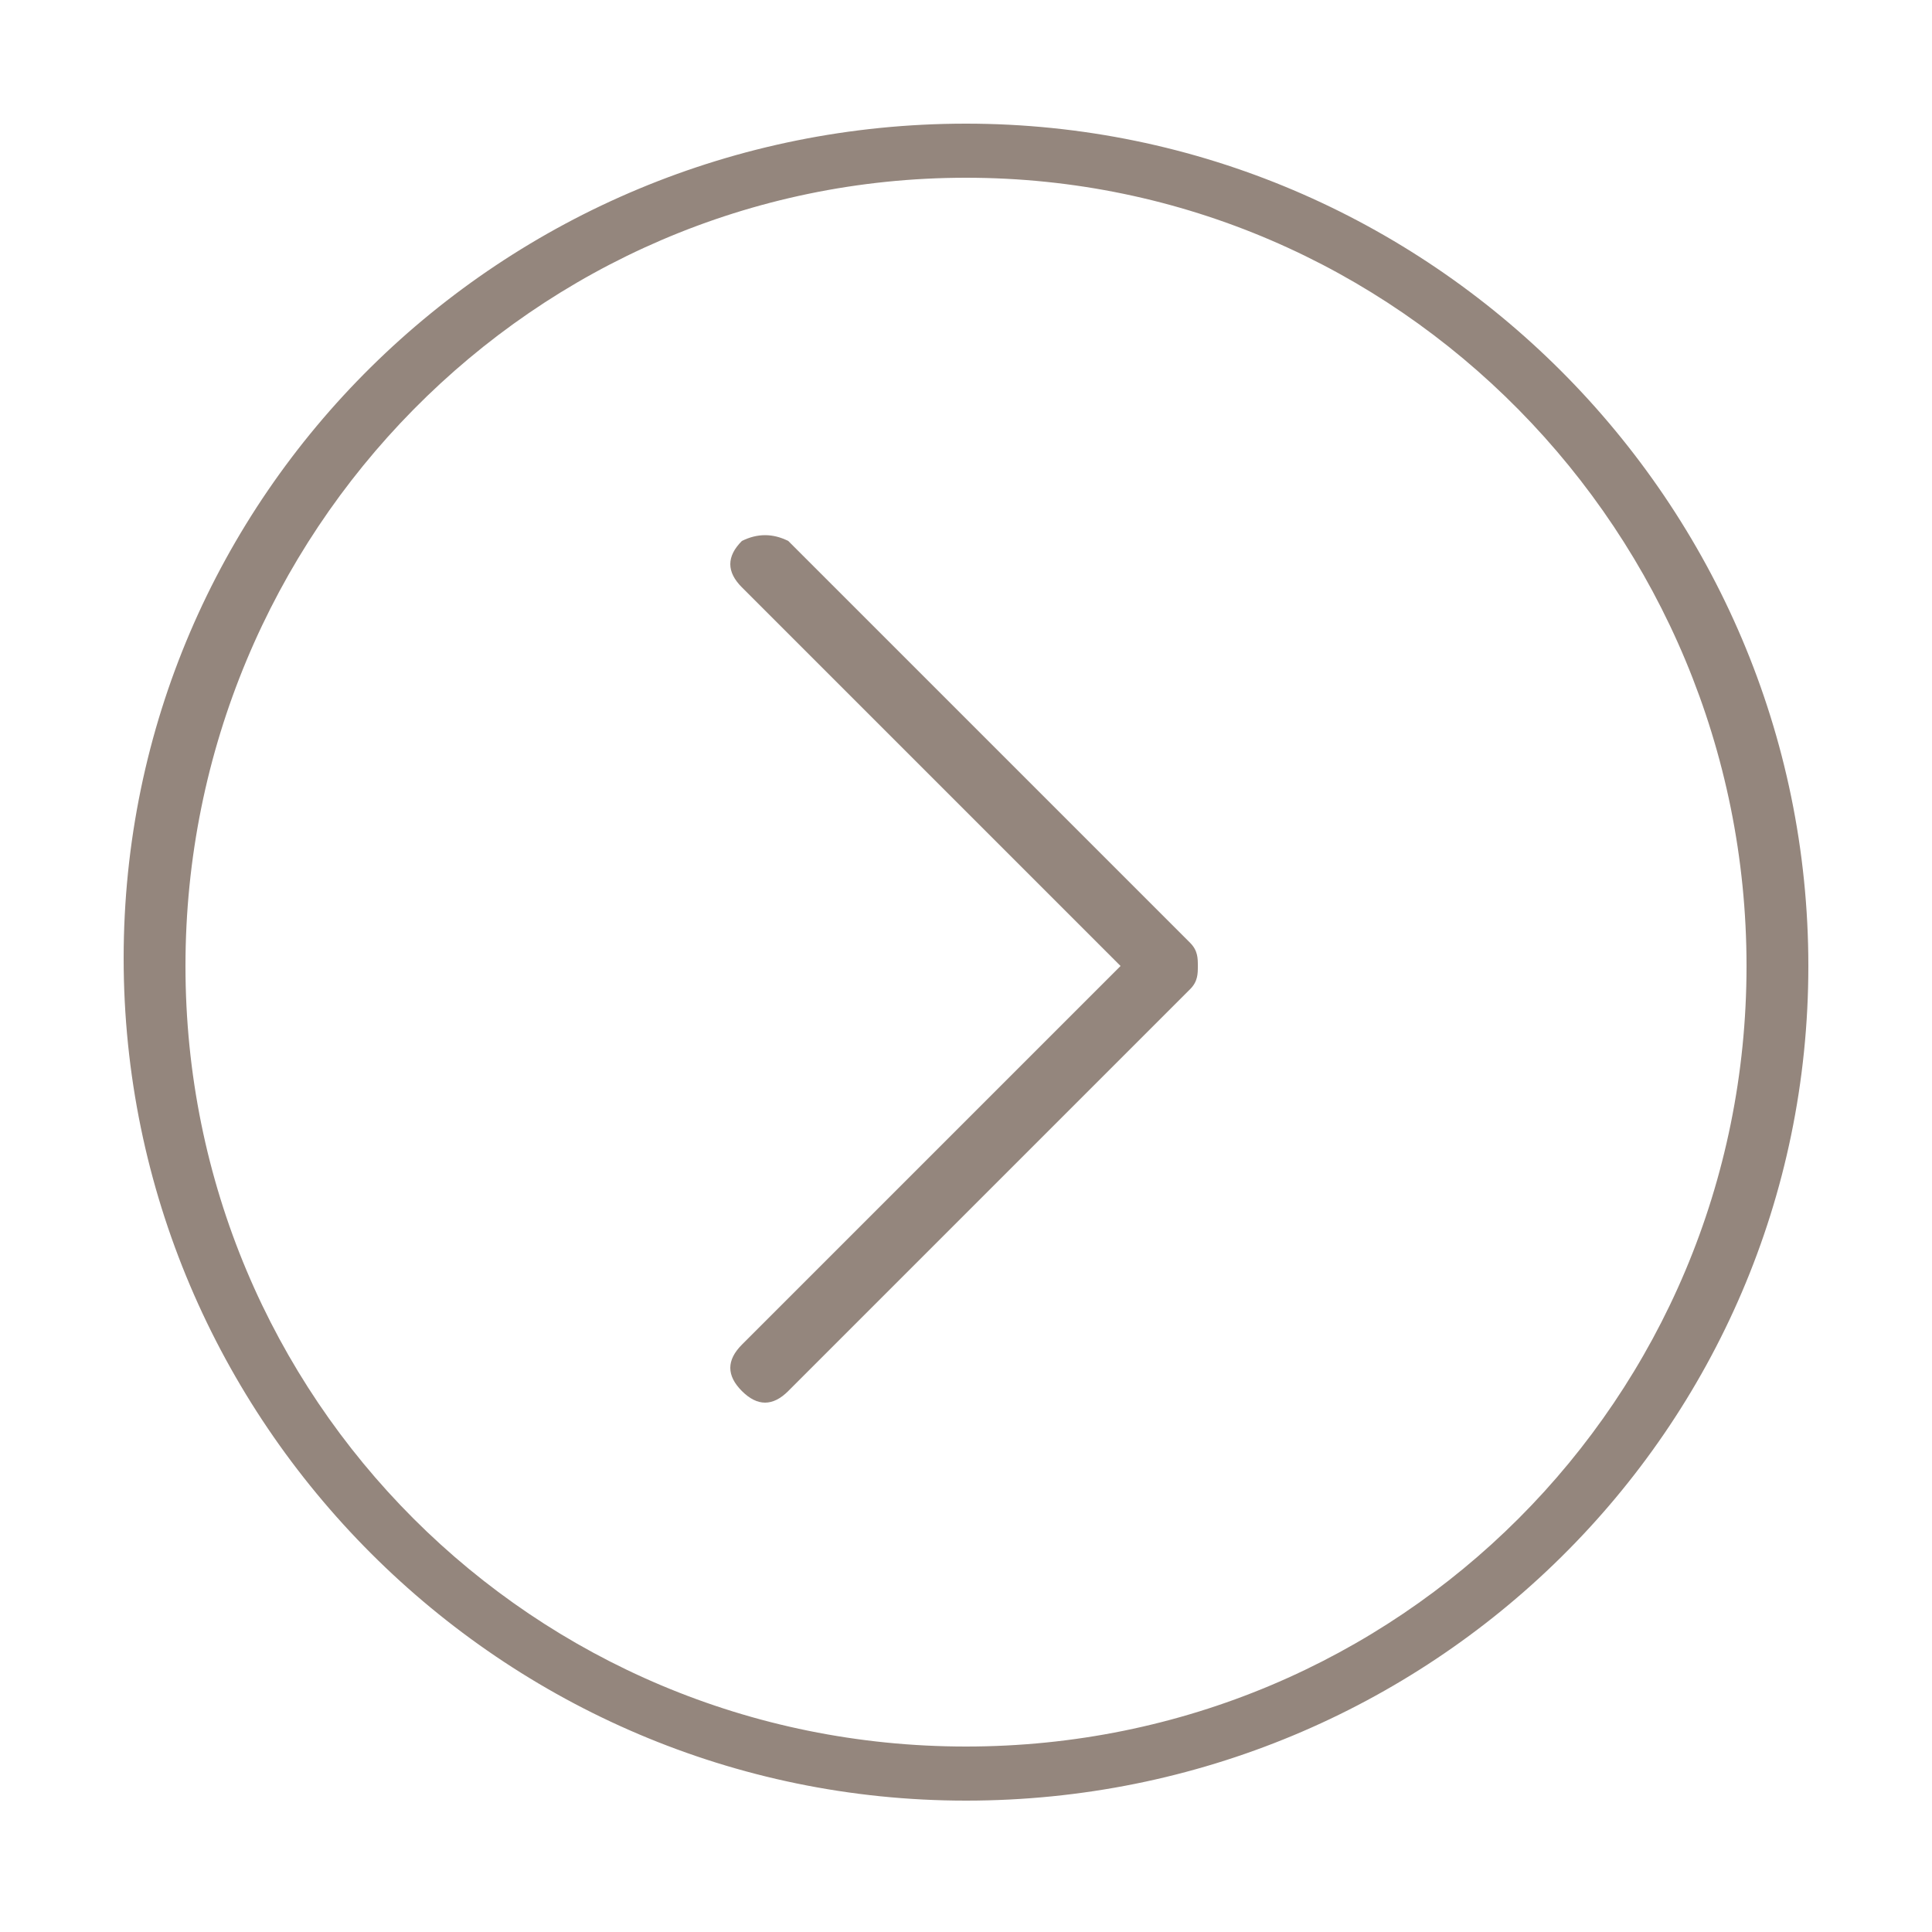
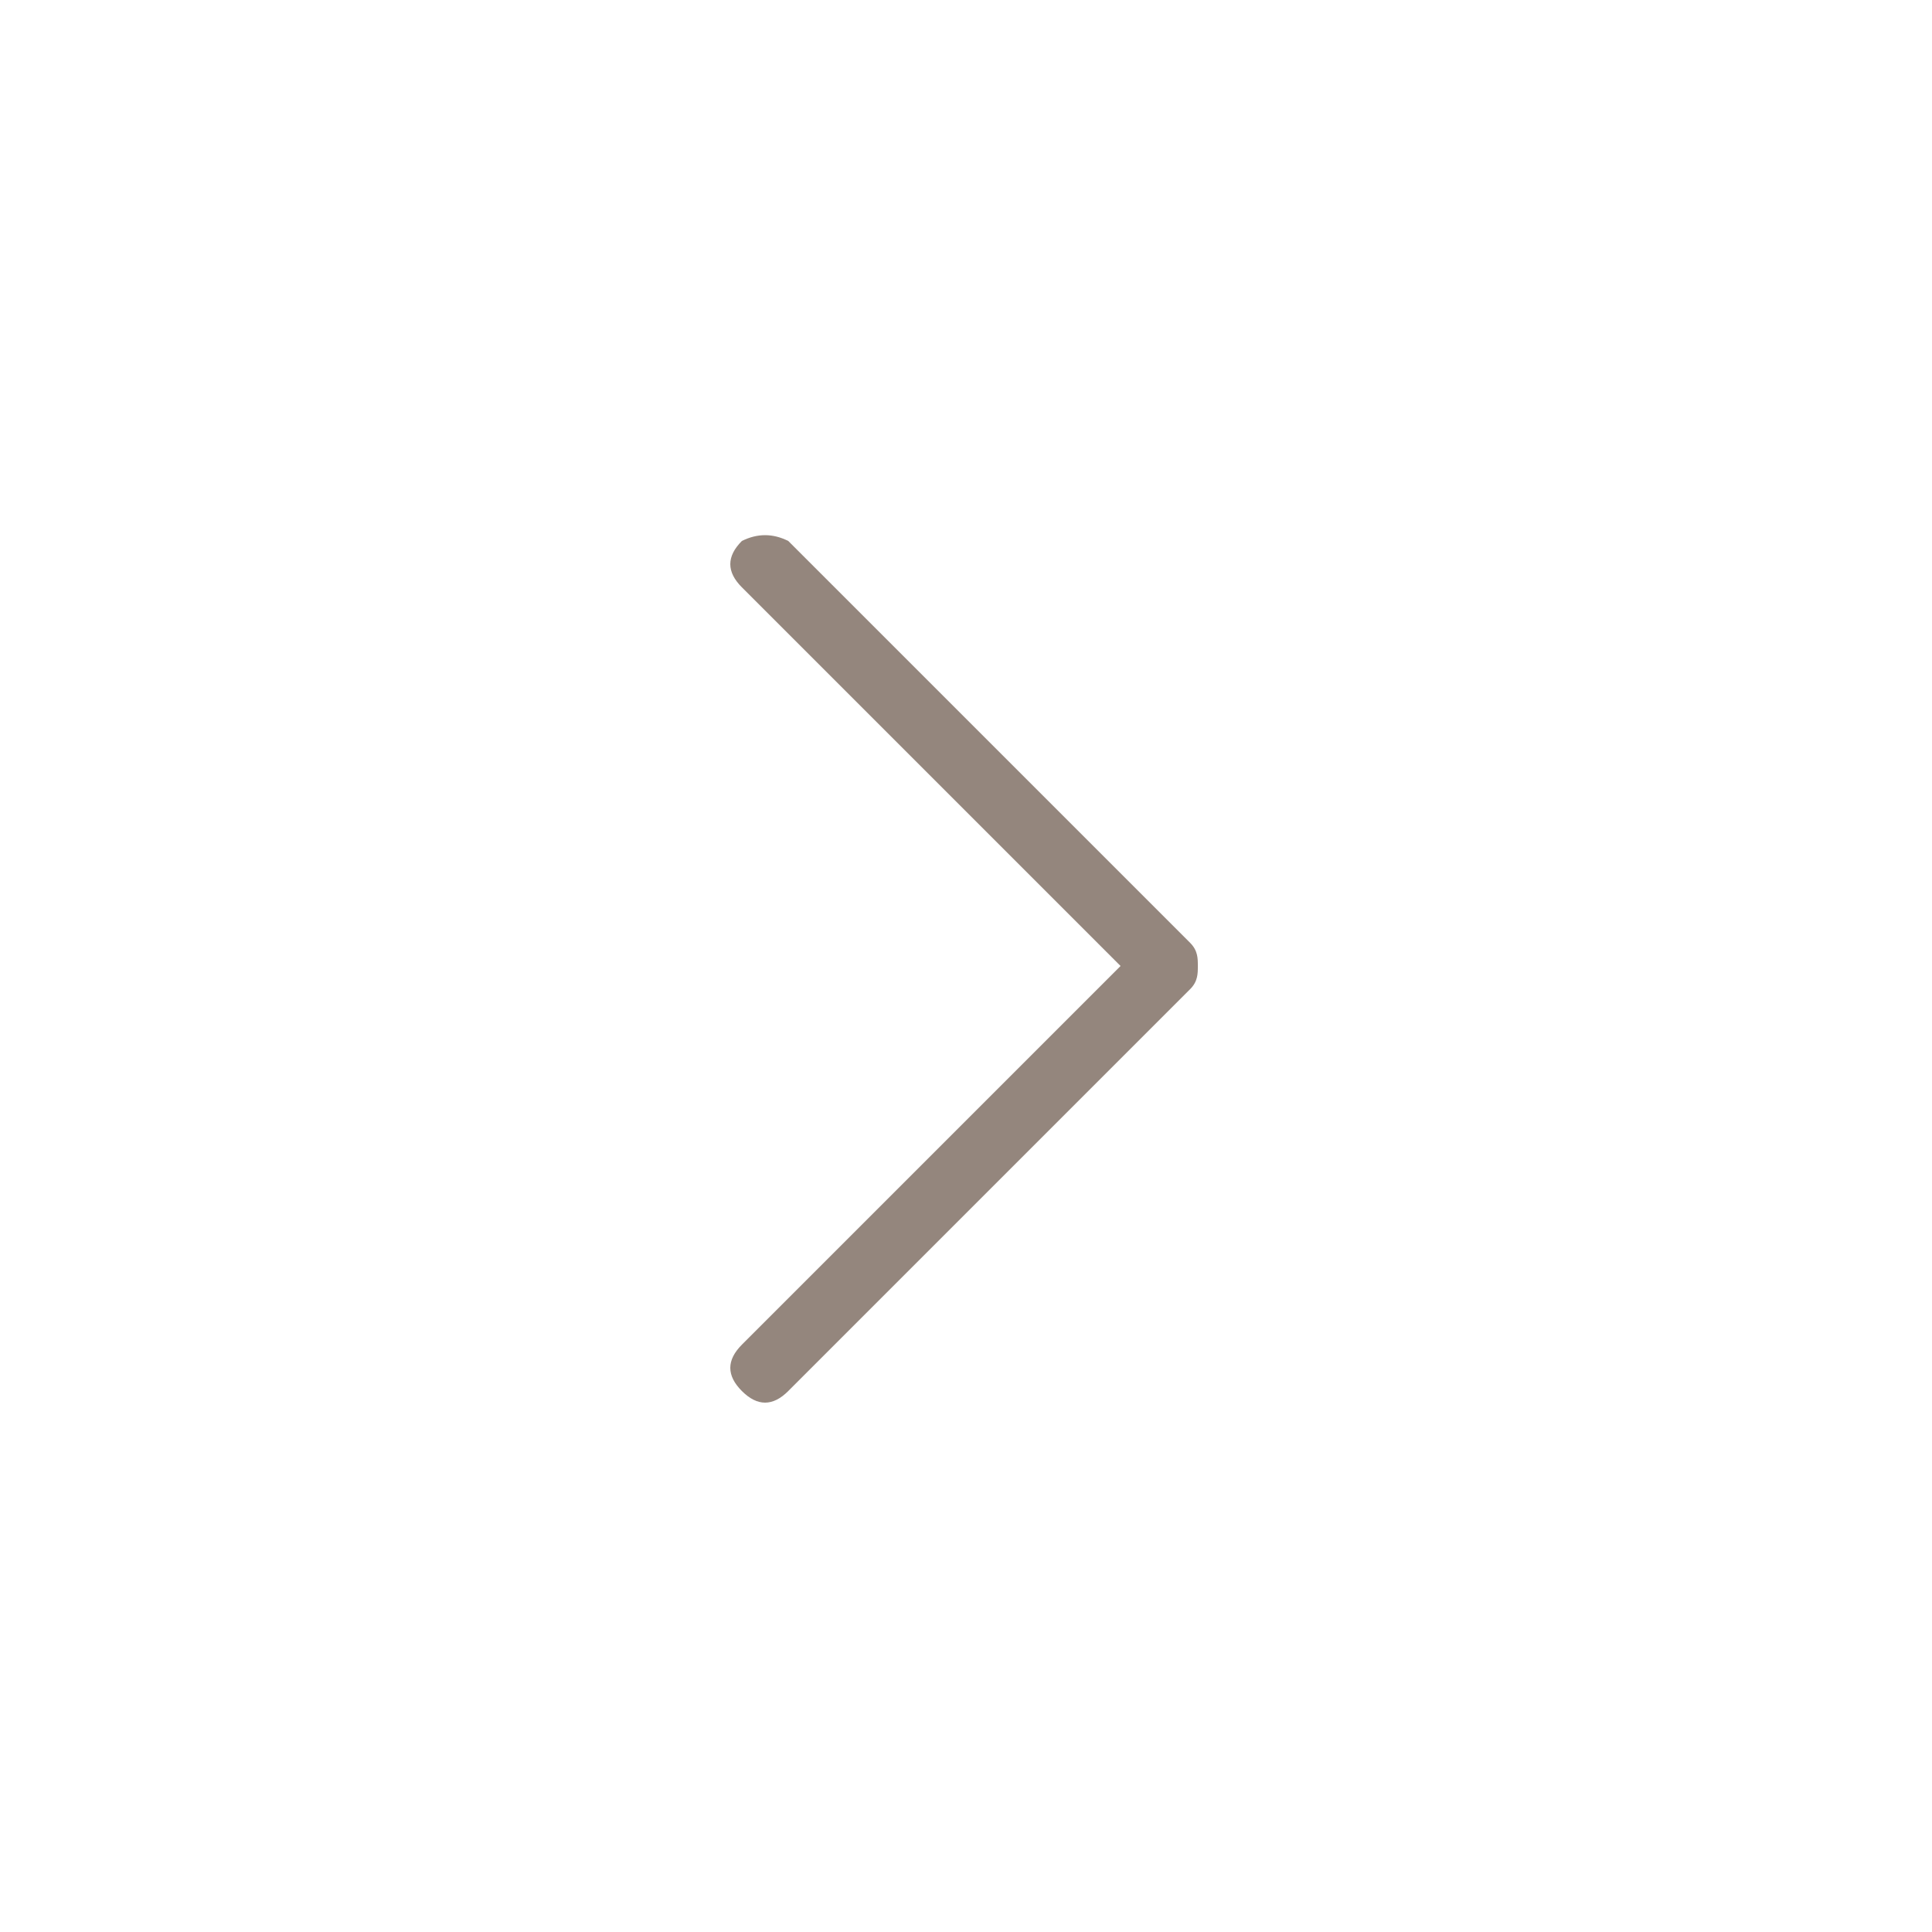
<svg xmlns="http://www.w3.org/2000/svg" version="1.1" id="Layer_1" x="0px" y="0px" viewBox="0 0 25 25" style="enable-background:new 0 0 25 25;" xml:space="preserve">
  <style type="text/css">
	.st0{fill:#94867D;}
</style>
  <g>
-     <path class="st0" d="M12.5,23.3c-6,0-10.9-4.9-10.9-10.9S6.5,1.6,12.5,1.6s10.9,4.9,10.9,10.9S18.5,23.3,12.5,23.3z M12.5,2.3   C6.9,2.3,2.4,6.9,2.4,12.5s4.5,10.1,10.1,10.1s10.1-4.5,10.1-10.1S18.1,2.3,12.5,2.3z" />
    <path class="st0" d="M9.6,7c-0.2,0.2-0.2,0.4,0,0.6l4.9,4.9l-4.9,4.9c-0.2,0.2-0.2,0.4,0,0.6c0.2,0.2,0.4,0.2,0.6,0l5.2-5.2   c0.1-0.1,0.1-0.2,0.1-0.3c0-0.1,0-0.2-0.1-0.3L10.2,7C10,6.9,9.8,6.9,9.6,7L9.6,7z" />
  </g>
</svg>